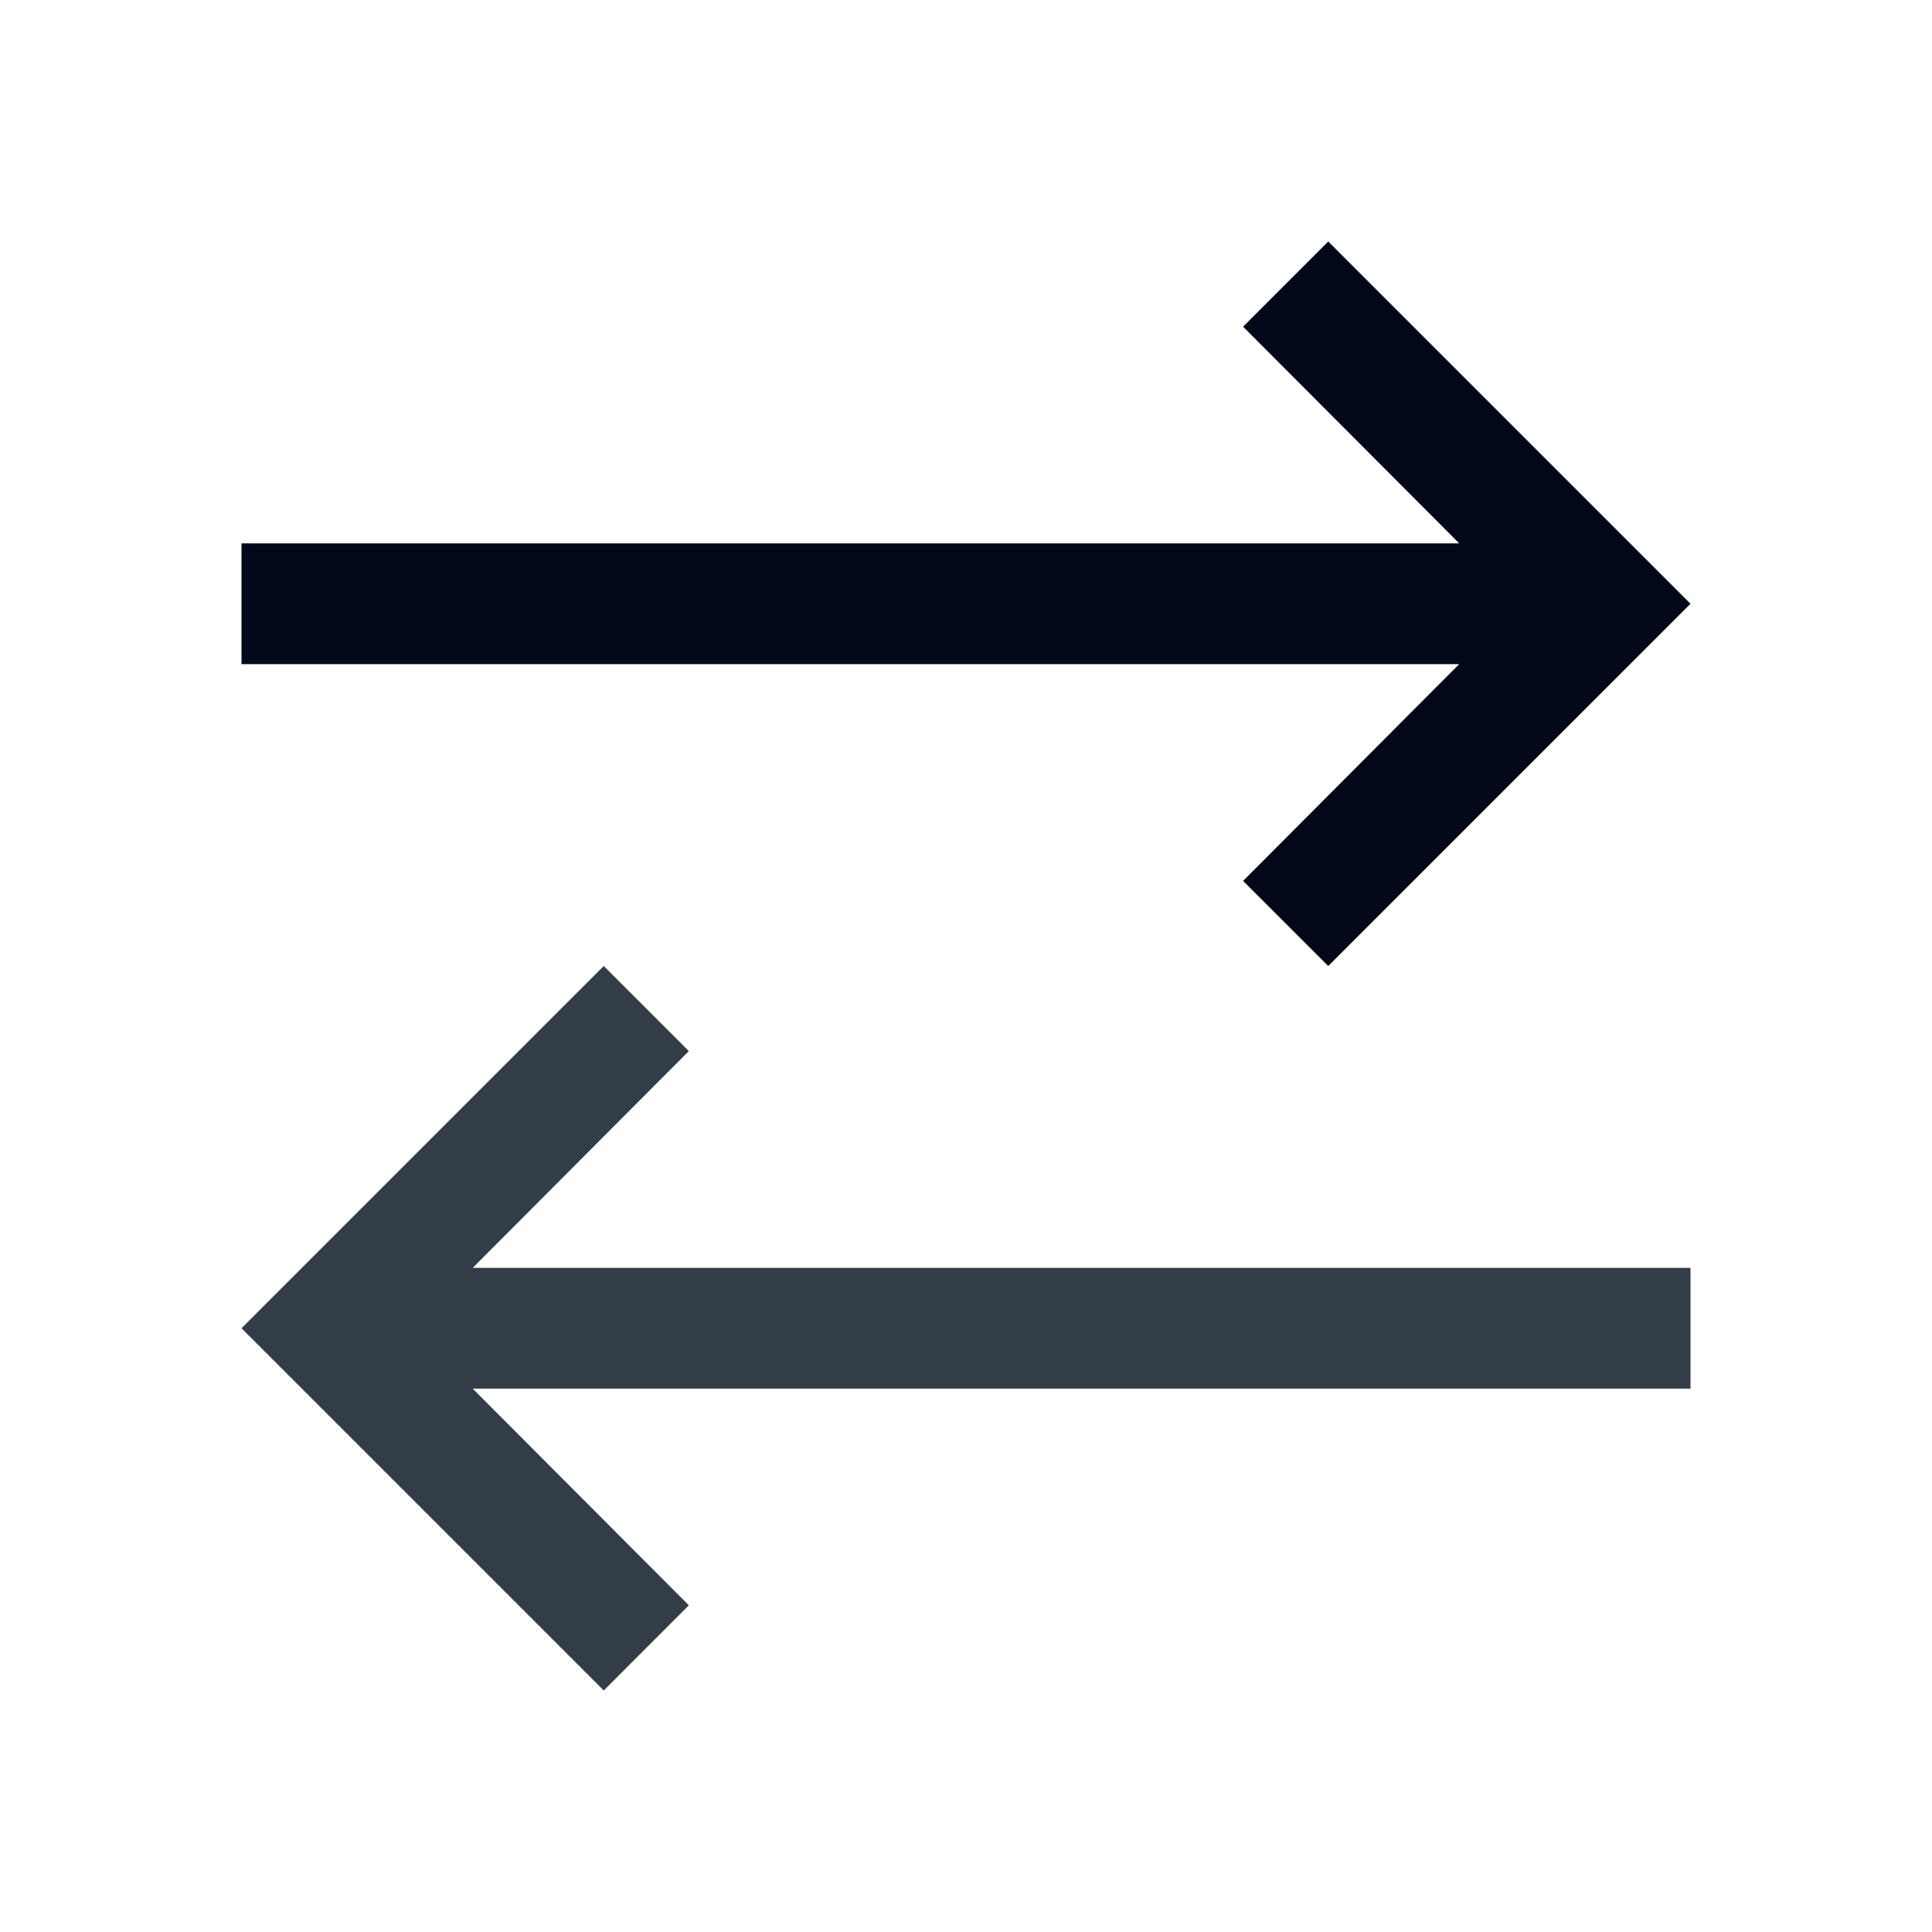
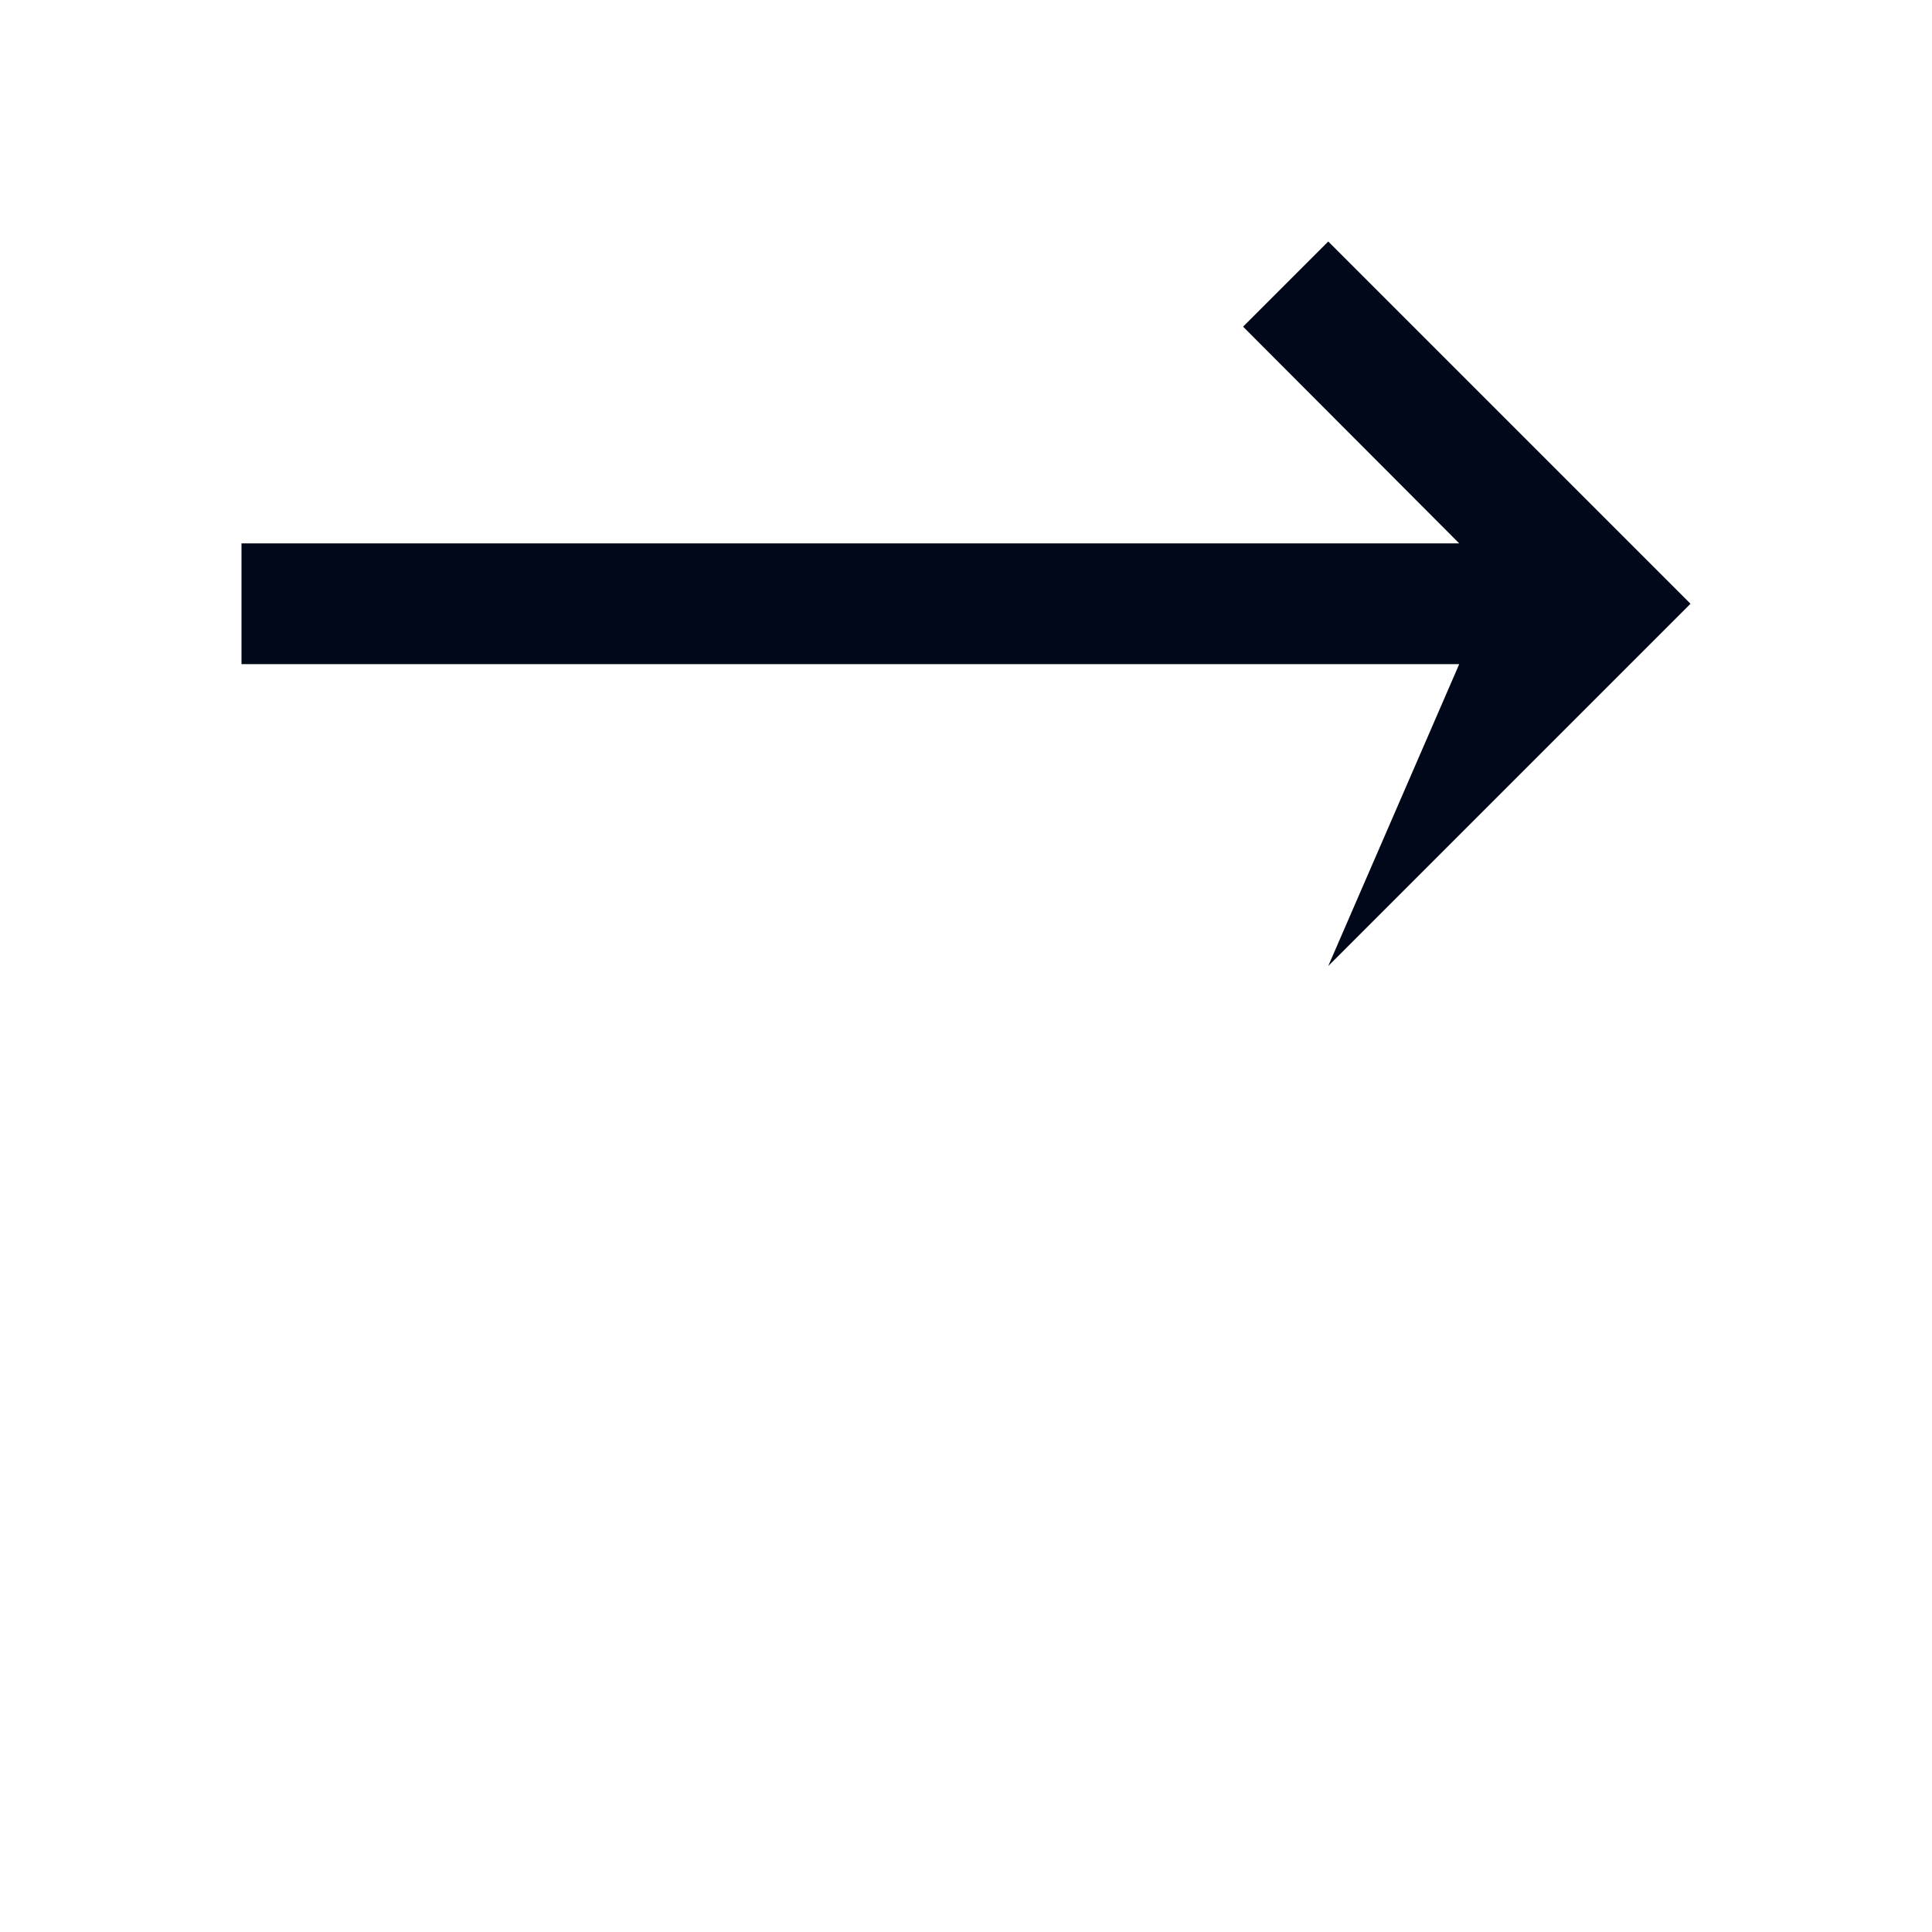
<svg xmlns="http://www.w3.org/2000/svg" width="24" height="24" viewBox="0 0 24 24" fill="none">
-   <path d="M8.557 19.942L5.872 17.25H21V15.75H5.872L8.557 13.057L7.5 12L3 16.5L7.5 21L8.557 19.942Z" fill="#333D47" />
-   <path d="M21 7.5L16.5 3L15.442 4.058L18.127 6.75H3V8.25H18.127L15.442 10.943L16.5 12L21 7.5Z" fill="#000819" />
+   <path d="M21 7.5L16.5 3L15.442 4.058L18.127 6.75H3V8.25H18.127L16.5 12L21 7.5Z" fill="#000819" />
</svg>